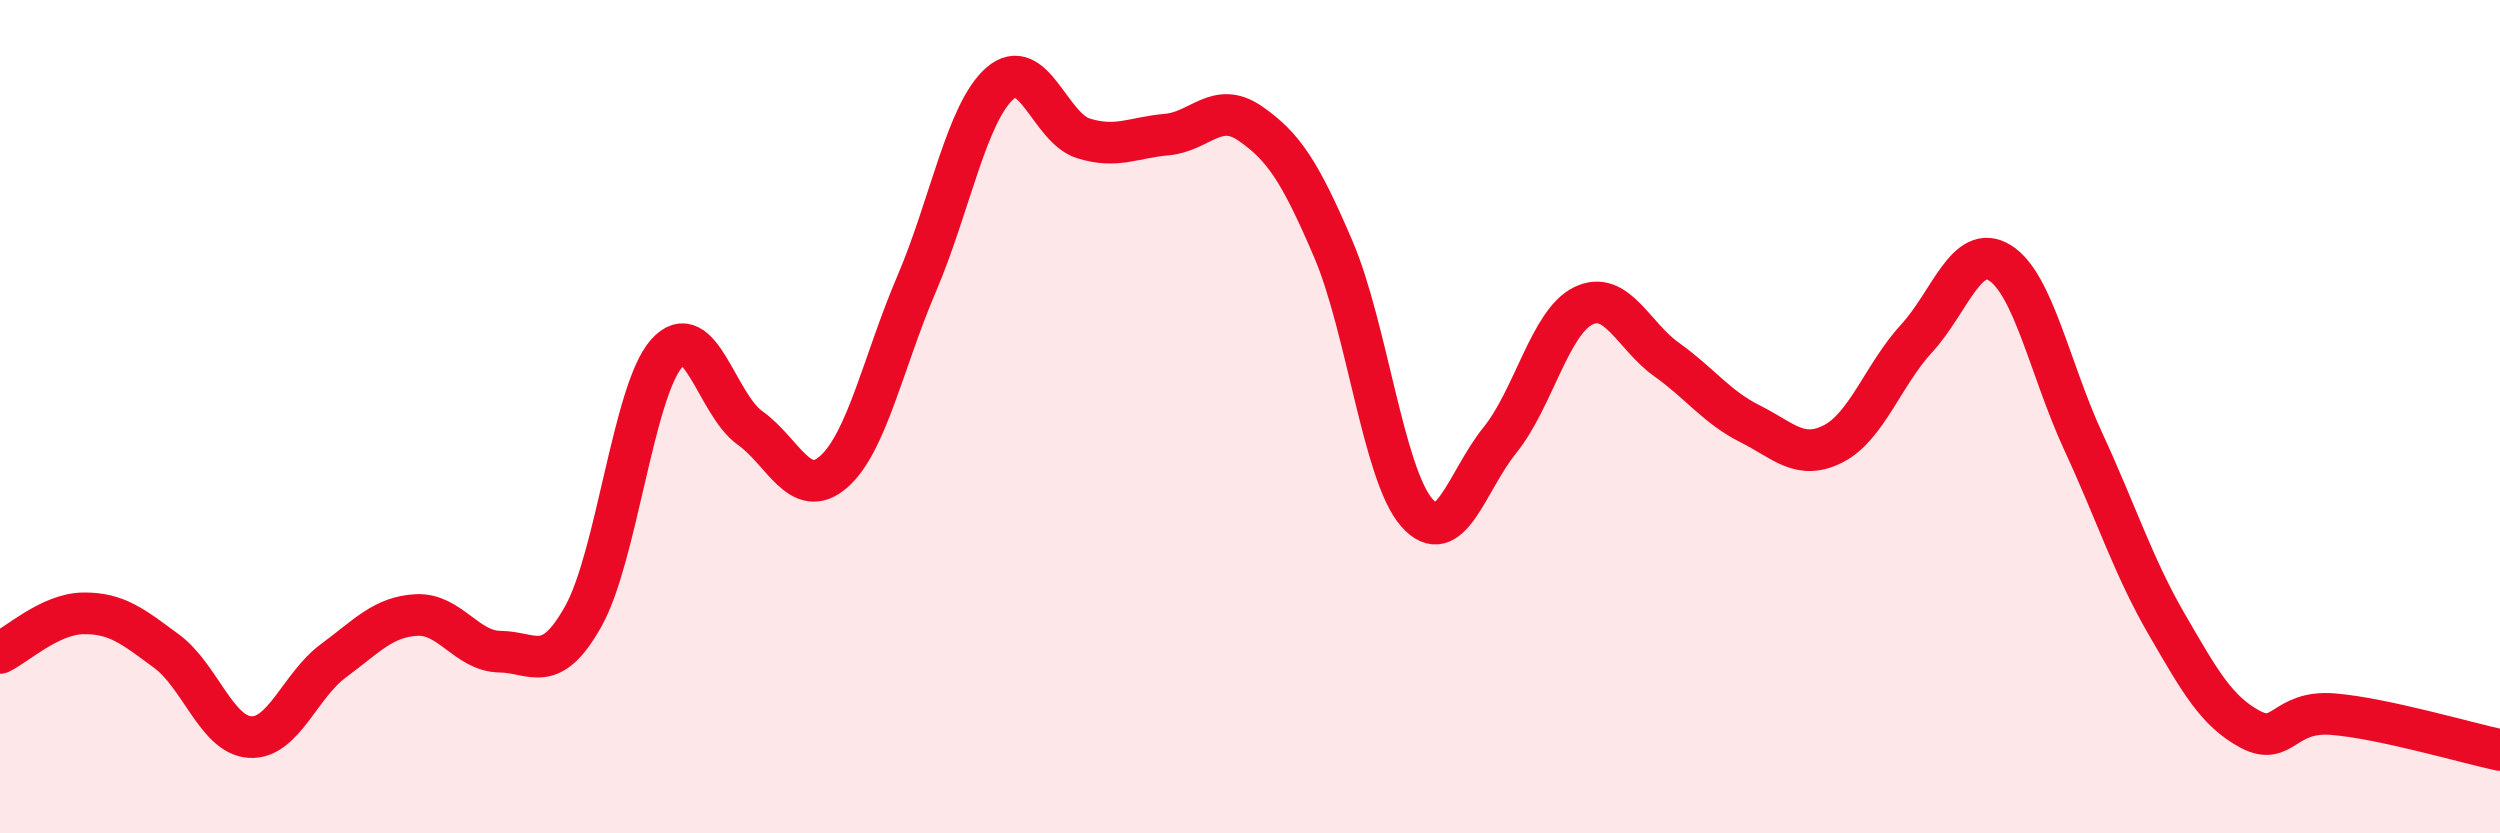
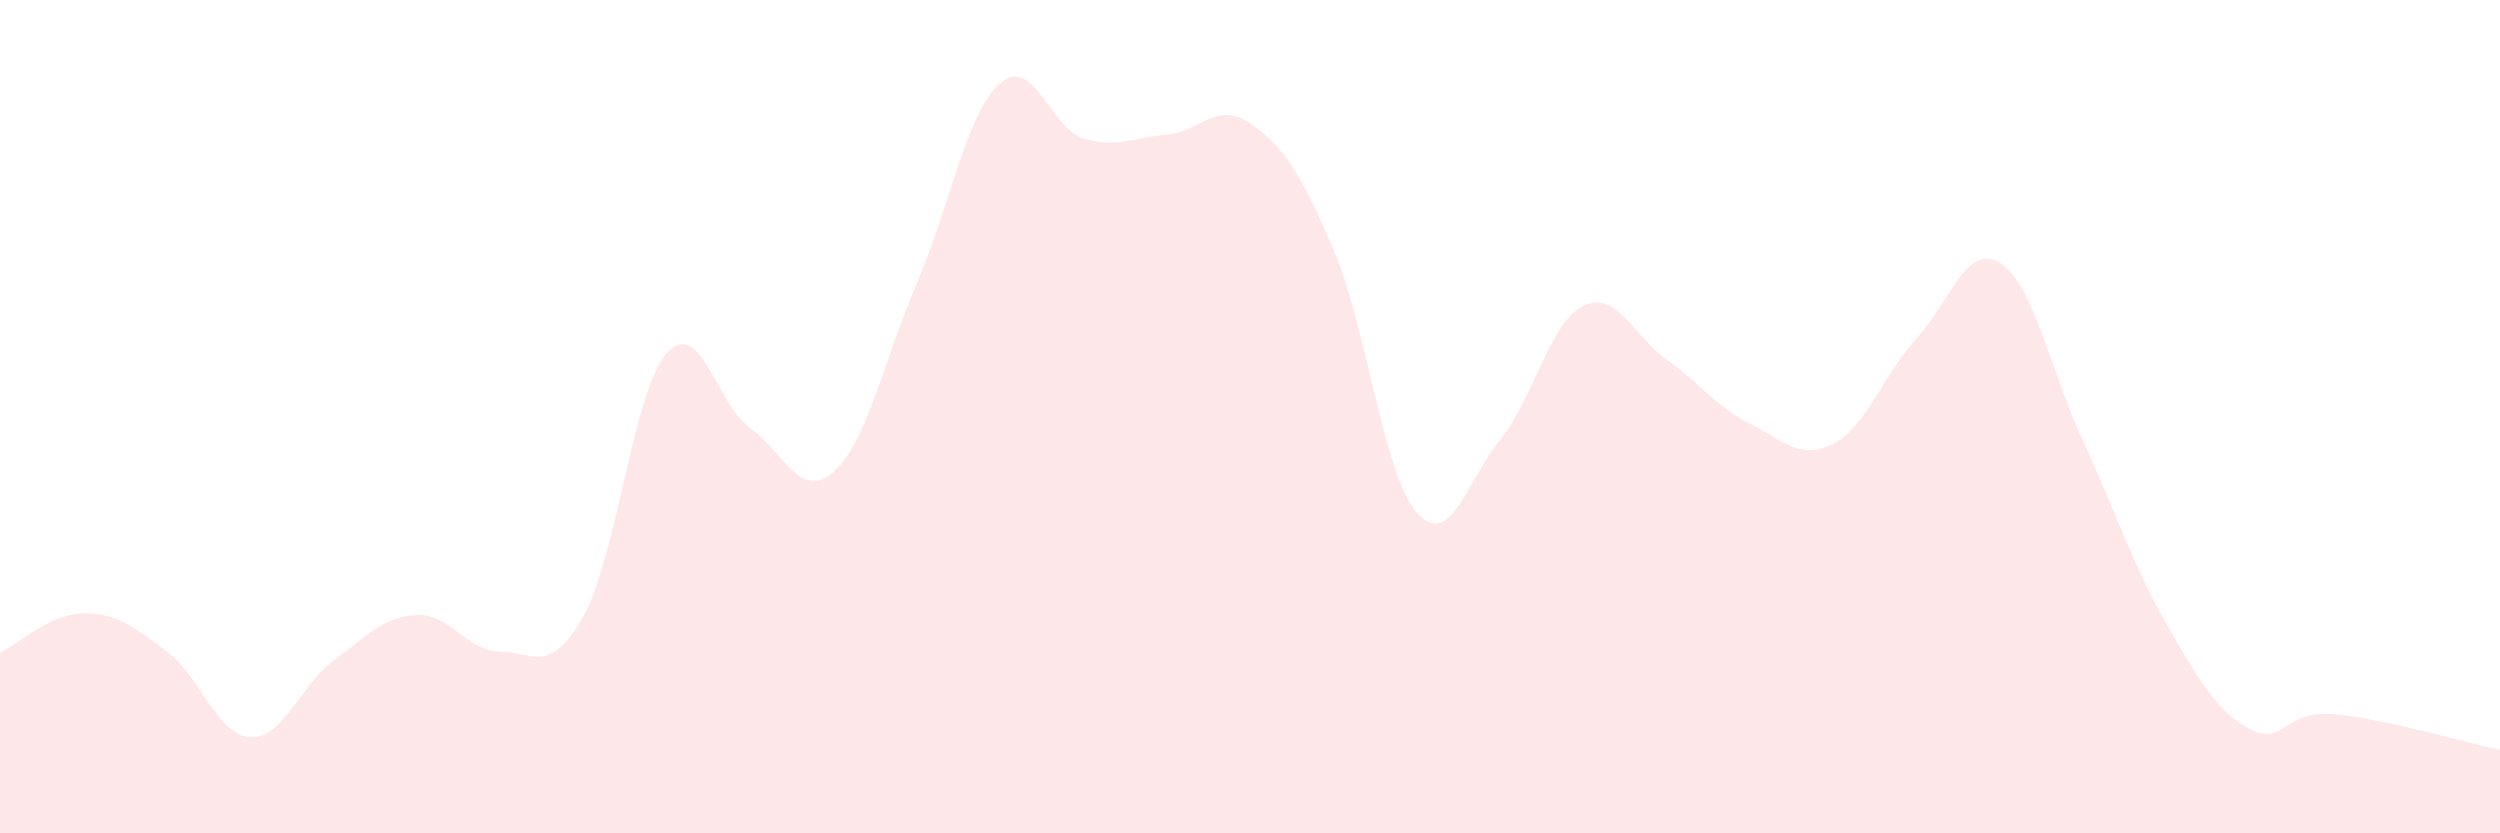
<svg xmlns="http://www.w3.org/2000/svg" width="60" height="20" viewBox="0 0 60 20">
  <path d="M 0,15.67 C 0.4,15.48 1.2,14.73 2,14.72 C 2.8,14.71 3.2,15.04 4,15.63 C 4.8,16.22 5.2,17.64 6,17.69 C 6.8,17.74 7.2,16.45 8,15.86 C 8.8,15.27 9.2,14.8 10,14.76 C 10.8,14.72 11.2,15.63 12,15.64 C 12.8,15.65 13.2,16.22 14,14.79 C 14.8,13.36 15.2,9.38 16,8.48 C 16.8,7.58 17.2,9.7 18,10.27 C 18.8,10.84 19.2,12.02 20,11.33 C 20.8,10.64 21.2,8.68 22,6.81 C 22.8,4.94 23.2,2.7 24,2 C 24.8,1.3 25.2,3.07 26,3.32 C 26.8,3.57 27.2,3.3 28,3.23 C 28.8,3.16 29.2,2.41 30,2.96 C 30.8,3.51 31.2,4.11 32,5.98 C 32.8,7.85 33.2,11.38 34,12.3 C 34.8,13.22 35.2,11.55 36,10.56 C 36.8,9.57 37.2,7.73 38,7.34 C 38.8,6.95 39.2,8.06 40,8.63 C 40.8,9.2 41.2,9.77 42,10.17 C 42.8,10.57 43.2,11.06 44,10.65 C 44.8,10.24 45.2,8.99 46,8.12 C 46.8,7.25 47.2,5.81 48,6.31 C 48.8,6.81 49.2,8.87 50,10.6 C 50.8,12.33 51.2,13.6 52,14.98 C 52.8,16.36 53.2,17.07 54,17.5 C 54.8,17.93 54.8,17.04 56,17.14 C 57.2,17.24 59.2,17.83 60,18L60 20L0 20Z" fill="#EB0A25" opacity="0.1" stroke-linecap="round" stroke-linejoin="round" />
-   <path d="M 0,15.67 C 0.4,15.48 1.2,14.73 2,14.72 C 2.8,14.71 3.2,15.04 4,15.63 C 4.8,16.22 5.2,17.64 6,17.69 C 6.8,17.74 7.2,16.45 8,15.86 C 8.8,15.27 9.2,14.8 10,14.76 C 10.8,14.72 11.2,15.63 12,15.64 C 12.8,15.65 13.2,16.22 14,14.79 C 14.8,13.36 15.2,9.38 16,8.48 C 16.8,7.58 17.2,9.7 18,10.27 C 18.8,10.84 19.2,12.02 20,11.33 C 20.8,10.64 21.2,8.68 22,6.81 C 22.8,4.94 23.2,2.7 24,2 C 24.8,1.3 25.2,3.07 26,3.32 C 26.8,3.57 27.2,3.3 28,3.23 C 28.8,3.16 29.2,2.41 30,2.96 C 30.8,3.51 31.2,4.11 32,5.98 C 32.8,7.85 33.2,11.38 34,12.3 C 34.8,13.22 35.2,11.55 36,10.56 C 36.8,9.57 37.2,7.73 38,7.34 C 38.8,6.95 39.2,8.06 40,8.63 C 40.8,9.2 41.2,9.77 42,10.17 C 42.8,10.57 43.2,11.06 44,10.65 C 44.8,10.24 45.2,8.99 46,8.12 C 46.8,7.25 47.2,5.81 48,6.31 C 48.8,6.81 49.2,8.87 50,10.6 C 50.8,12.33 51.2,13.6 52,14.98 C 52.8,16.36 53.2,17.07 54,17.5 C 54.8,17.93 54.8,17.04 56,17.14 C 57.2,17.24 59.2,17.83 60,18" stroke="#EB0A25" stroke-width="1" fill="none" stroke-linecap="round" stroke-linejoin="round" />
</svg>